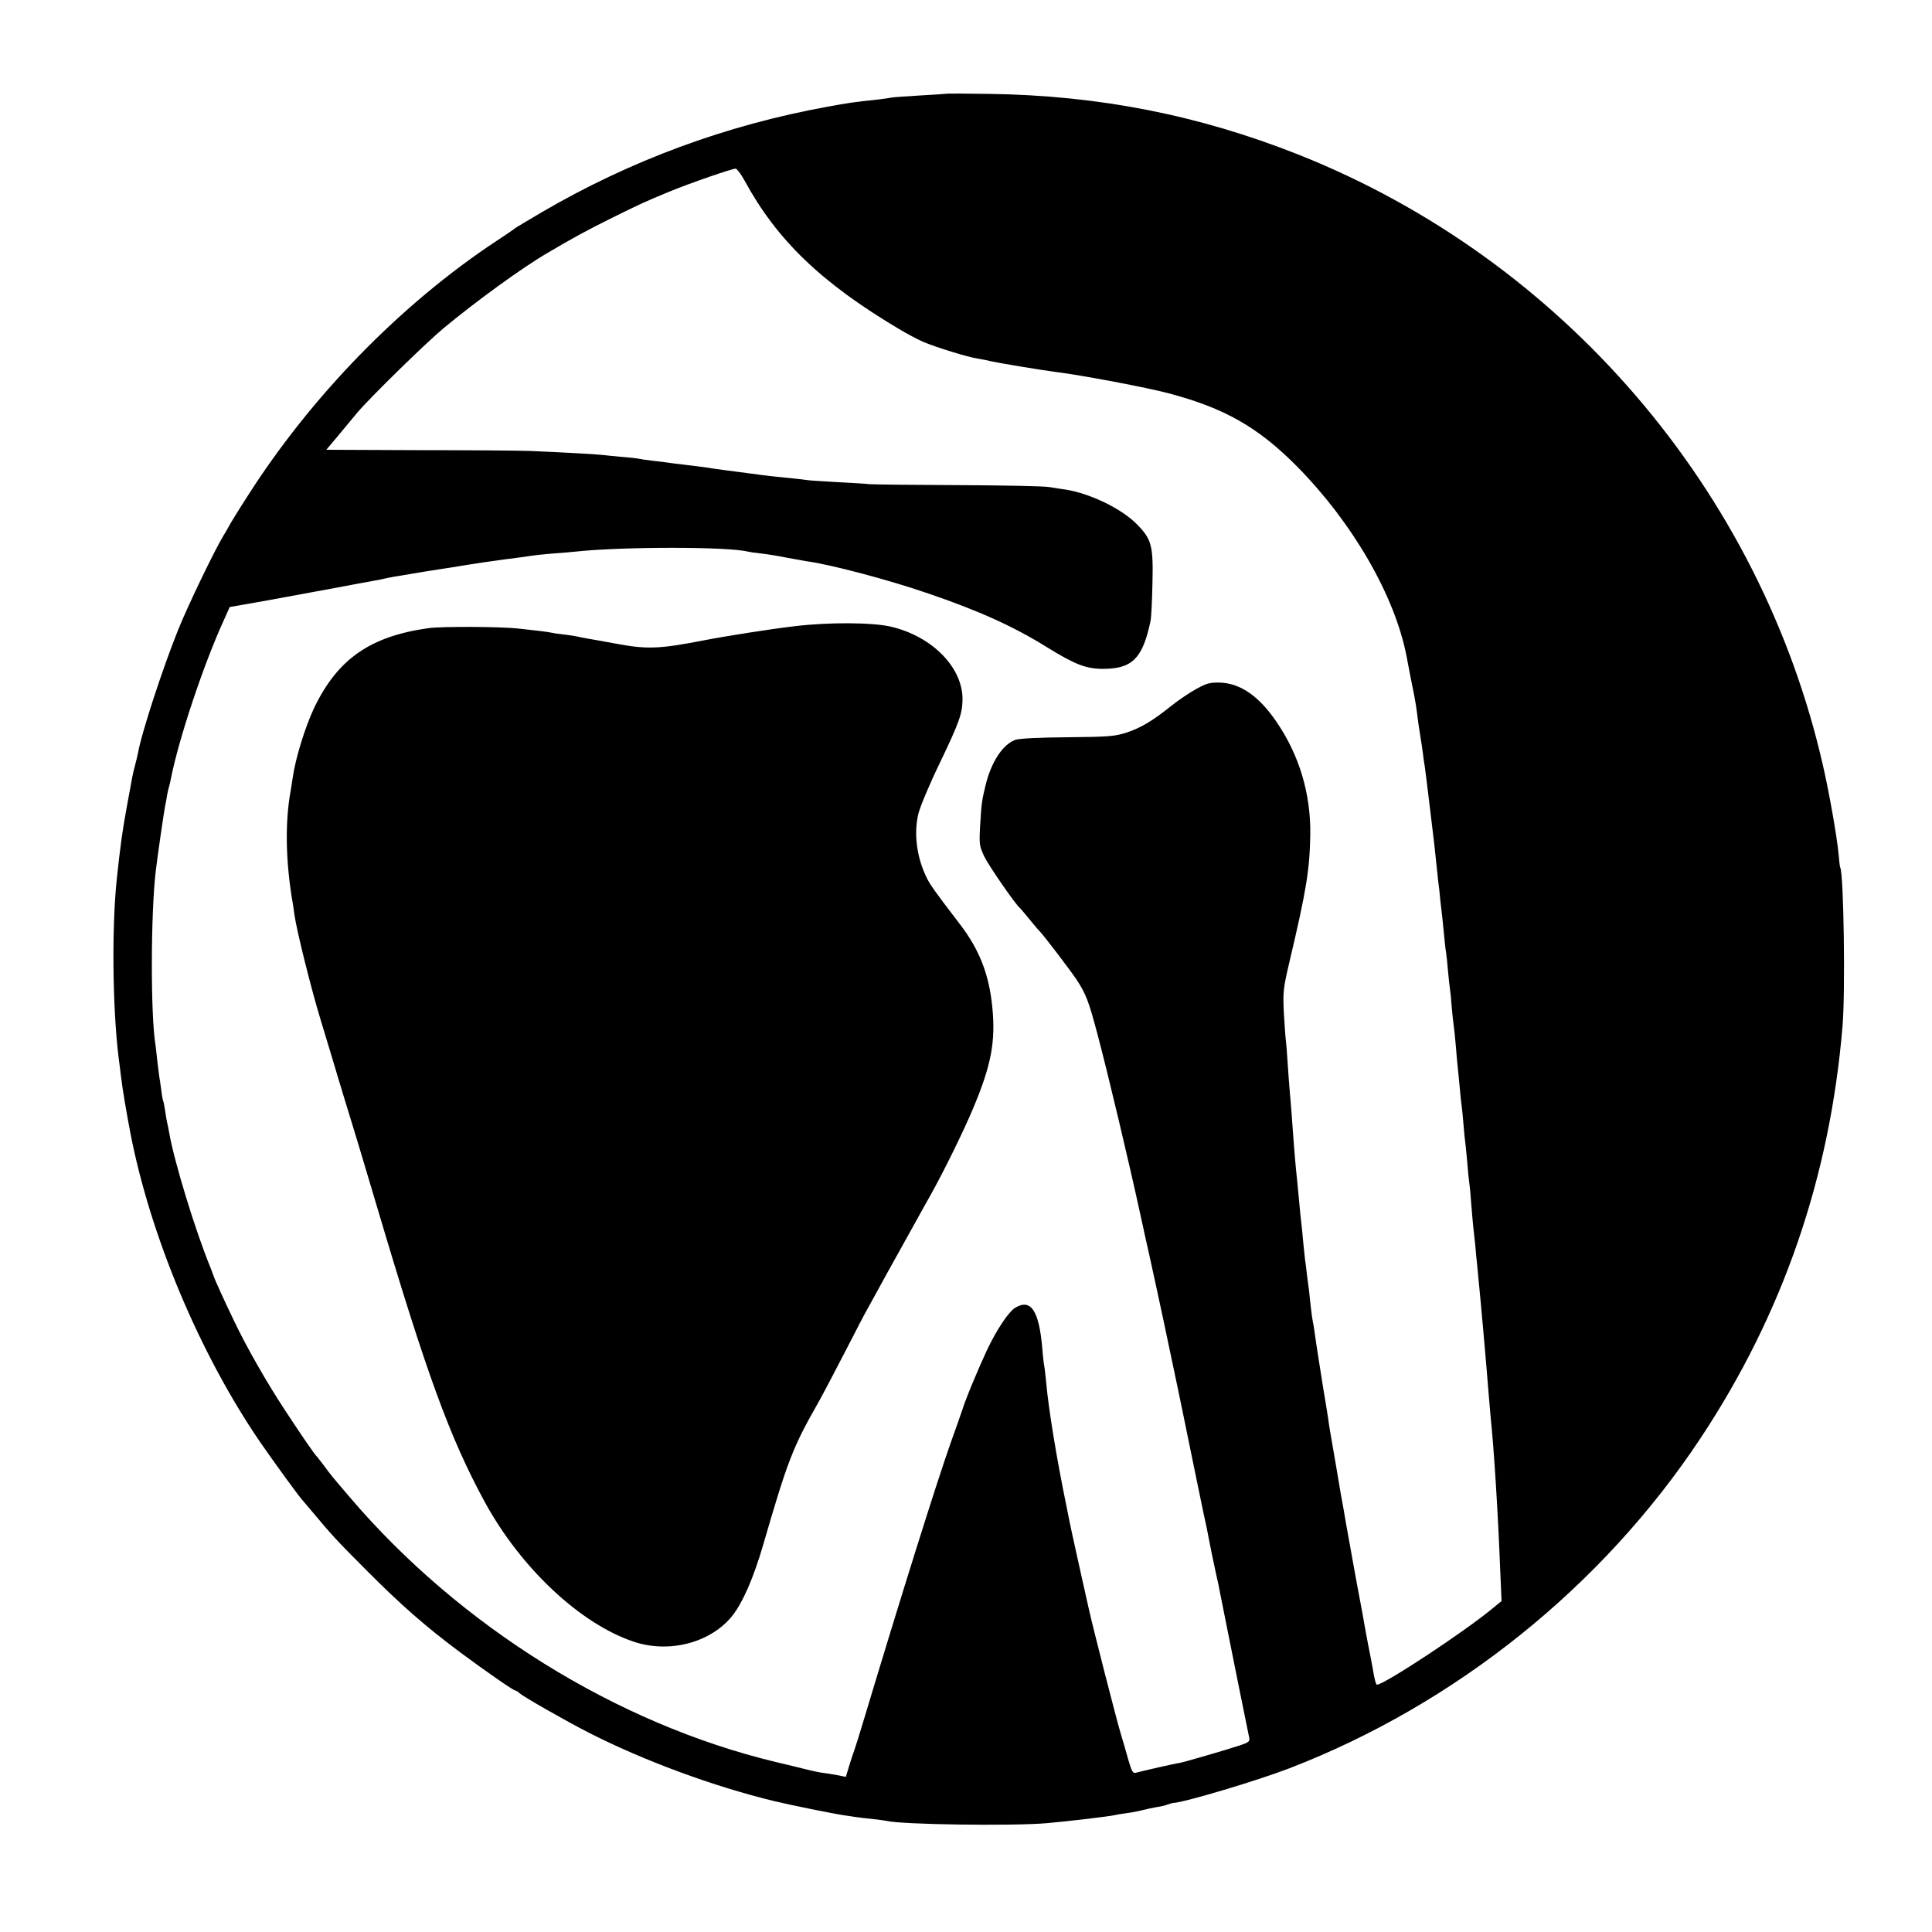
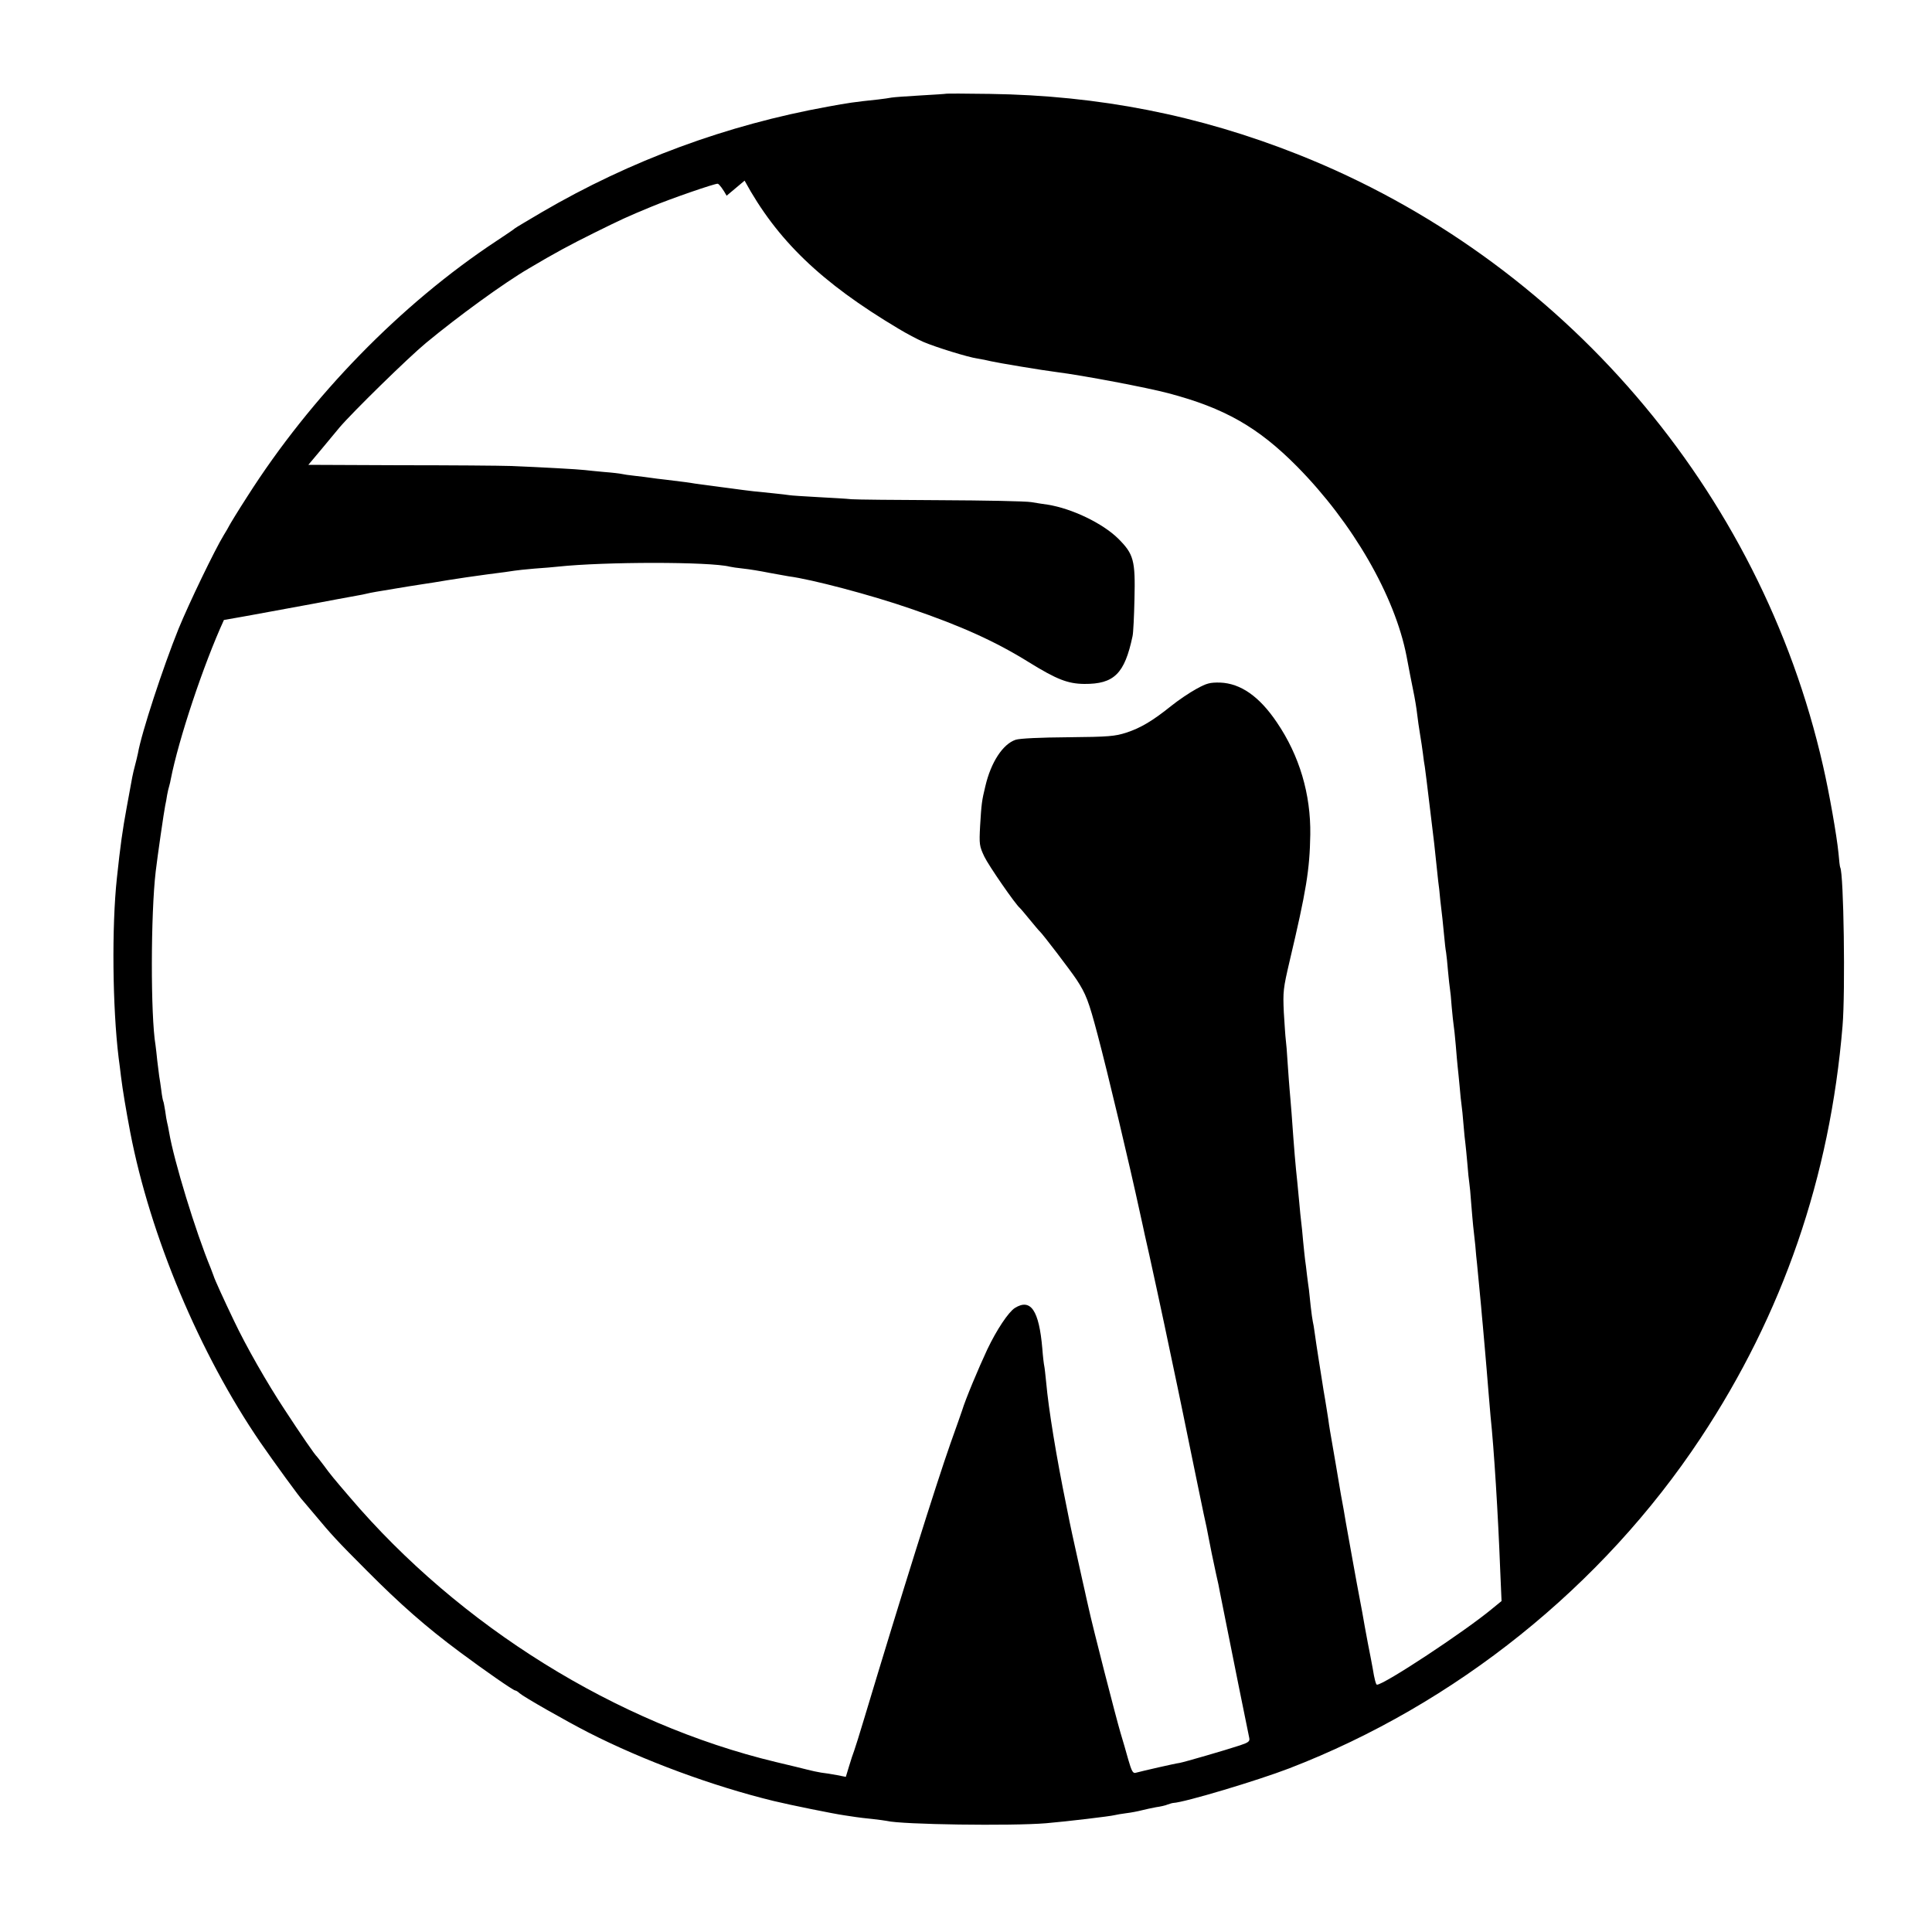
<svg xmlns="http://www.w3.org/2000/svg" version="1.0" width="1000pt" height="1000pt" viewBox="0 0 1000 1000" preserveAspectRatio="xMidYMid meet">
  <g transform="translate(0,1000) scale(0.1,-0.1)" fill="#000000" stroke="none">
-     <path d="M4898 9515 c-2 -1 -61 -5 -133 -9 -71 -4 -139 -9 -150 -11 -11 -2 -42 -7 -70 -10 -125 -13 -157 -18 -260 -37 -525 -95 -1021 -278 -1480 -546 -71 -42 -134 -79 -140 -84 -5 -5 -48 -34 -95 -65 -494 -326 -960 -804 -1290 -1323 -48 -74 -89 -142 -93 -150 -4 -8 -17 -31 -29 -50 -47 -77 -180 -353 -234 -485 -80 -198 -192 -539 -210 -644 -3 -14 -10 -44 -16 -66 -12 -47 -10 -36 -42 -213 -22 -119 -33 -198 -51 -367 -27 -250 -23 -668 9 -930 4 -27 9 -70 12 -95 9 -73 26 -174 48 -290 103 -536 359 -1146 673 -1605 69 -100 209 -293 223 -305 3 -3 27 -32 55 -65 91 -109 118 -139 275 -296 171 -172 305 -290 480 -420 125 -93 277 -199 287 -199 4 0 14 -6 22 -14 23 -20 239 -143 356 -203 286 -146 644 -278 960 -355 87 -21 309 -66 365 -74 19 -3 46 -7 60 -9 14 -2 52 -7 85 -10 33 -4 67 -8 75 -10 75 -19 645 -27 825 -12 106 9 333 36 355 42 8 2 35 7 60 10 25 3 61 10 80 15 19 5 53 12 74 16 22 3 49 9 60 14 12 4 24 8 29 8 59 3 436 116 600 179 861 332 1621 942 2129 1709 426 643 670 1351 735 2134 15 178 6 790 -12 820 -2 3 -6 36 -9 74 -9 91 -48 313 -80 452 -324 1427 -1350 2622 -2716 3164 -514 204 -1032 306 -1597 314 -122 2 -223 2 -225 1z m-1044 -450 c167 -307 395 -527 796 -766 41 -25 100 -56 130 -69 66 -28 231 -79 280 -86 19 -3 51 -9 70 -14 34 -8 267 -47 340 -56 135 -17 467 -80 576 -109 293 -77 467 -177 668 -380 288 -292 505 -668 566 -980 11 -60 27 -141 35 -180 8 -38 17 -92 20 -120 3 -27 10 -75 15 -105 5 -30 12 -75 15 -100 3 -25 7 -56 10 -70 2 -14 6 -45 9 -70 3 -25 12 -99 20 -165 17 -137 24 -199 31 -270 3 -27 7 -66 9 -85 3 -19 8 -64 11 -100 4 -36 9 -78 11 -95 2 -16 6 -57 9 -90 3 -33 7 -71 10 -85 2 -14 7 -58 10 -98 4 -41 8 -81 10 -91 2 -10 6 -51 9 -93 4 -41 8 -84 10 -94 2 -11 7 -57 11 -104 4 -47 8 -98 10 -113 2 -15 6 -60 10 -100 3 -40 8 -83 10 -97 2 -14 7 -59 10 -100 3 -41 8 -86 10 -100 2 -14 6 -60 10 -102 3 -43 8 -88 10 -100 2 -13 7 -61 10 -108 4 -47 8 -98 10 -115 2 -16 7 -61 11 -100 3 -38 7 -81 9 -95 3 -30 14 -143 21 -220 2 -30 7 -75 9 -100 2 -25 7 -81 11 -125 4 -44 8 -91 9 -105 1 -14 5 -63 9 -110 4 -47 9 -105 11 -130 18 -169 39 -508 50 -796 l7 -161 -49 -40 c-142 -118 -559 -393 -596 -393 -5 0 -13 28 -22 85 -3 17 -14 75 -25 130 -10 55 -24 127 -29 160 -6 33 -13 71 -16 85 -6 28 -62 341 -69 380 -2 14 -7 43 -11 65 -12 65 -14 73 -40 230 -35 203 -34 195 -40 240 -3 22 -11 67 -16 100 -6 33 -12 71 -14 85 -2 14 -11 68 -19 120 -8 52 -18 115 -21 140 -3 25 -8 52 -10 60 -2 8 -7 44 -11 80 -4 36 -8 74 -9 85 -2 11 -6 45 -10 75 -3 30 -8 66 -10 80 -2 14 -6 57 -10 95 -3 39 -8 84 -10 100 -2 17 -7 62 -10 100 -4 39 -8 86 -10 105 -10 92 -16 163 -30 360 -4 47 -8 101 -10 120 -2 19 -6 80 -10 135 -3 55 -8 111 -10 125 -2 14 -6 77 -10 140 -5 108 -3 124 30 265 86 364 104 472 107 655 3 209 -56 409 -173 581 -91 135 -188 202 -294 206 -52 1 -69 -3 -123 -33 -35 -19 -94 -59 -130 -88 -96 -77 -158 -114 -232 -138 -58 -19 -91 -22 -302 -24 -143 -1 -250 -6 -271 -13 -66 -22 -128 -116 -157 -241 -18 -74 -20 -89 -27 -205 -5 -95 -4 -104 22 -159 22 -46 160 -246 184 -266 4 -3 26 -30 51 -60 25 -30 47 -57 51 -60 15 -13 159 -202 191 -250 49 -75 63 -111 109 -285 51 -191 166 -675 220 -925 12 -52 22 -102 24 -110 17 -71 105 -478 131 -605 8 -38 26 -122 39 -185 13 -63 45 -216 70 -340 25 -124 55 -265 65 -315 11 -49 22 -101 24 -115 9 -49 25 -126 40 -195 9 -38 18 -81 20 -95 3 -14 10 -50 16 -80 6 -30 13 -66 16 -80 18 -91 116 -579 120 -595 4 -18 -3 -24 -48 -39 -79 -26 -290 -87 -313 -91 -20 -2 -194 -42 -227 -51 -14 -4 -21 9 -38 68 -11 40 -29 102 -40 138 -23 77 -146 556 -166 650 -8 36 -17 74 -19 85 -3 11 -20 90 -39 175 -19 85 -37 168 -40 184 -3 16 -10 52 -16 80 -53 258 -93 505 -105 641 -4 39 -8 77 -10 85 -2 8 -7 49 -10 90 -17 198 -60 261 -142 210 -33 -21 -94 -112 -143 -215 -44 -94 -113 -258 -130 -315 -5 -14 -31 -90 -60 -170 -75 -213 -257 -793 -446 -1422 -24 -80 -48 -157 -53 -170 -5 -13 -17 -48 -26 -79 l-17 -56 -46 9 c-26 5 -63 11 -82 13 -19 3 -51 10 -70 15 -19 5 -93 23 -165 40 -824 198 -1635 702 -2205 1371 -84 98 -99 116 -134 164 -17 22 -32 42 -35 45 -11 9 -83 114 -168 244 -91 138 -199 327 -262 460 -51 106 -102 218 -105 231 -2 6 -9 24 -15 40 -78 188 -191 557 -216 706 -3 19 -8 41 -10 49 -2 8 -7 35 -10 60 -4 24 -8 47 -10 50 -2 4 -7 29 -10 56 -4 27 -8 60 -11 74 -2 14 -6 50 -10 80 -3 30 -7 66 -9 80 -26 153 -25 681 1 900 8 70 43 312 49 340 3 14 8 39 10 55 3 17 8 38 11 47 3 9 6 25 8 35 40 205 169 593 275 824 l30 67 63 11 c35 6 75 13 91 16 15 3 37 7 50 9 38 7 300 55 332 61 46 9 176 33 215 40 19 3 42 8 50 10 8 2 31 7 50 10 19 3 60 10 90 15 58 10 91 15 155 25 22 3 78 12 125 20 47 8 139 21 205 30 66 8 129 17 140 19 11 2 58 7 105 11 47 3 101 8 120 10 242 26 788 26 890 0 8 -2 40 -7 70 -10 30 -3 91 -13 135 -22 44 -8 89 -16 100 -18 117 -15 425 -96 630 -167 264 -90 442 -171 614 -278 144 -89 201 -111 286 -112 155 -1 209 53 250 247 4 17 8 103 10 192 5 201 -4 233 -84 313 -80 79 -239 156 -366 176 -16 2 -54 8 -84 13 -30 5 -242 9 -470 10 -229 1 -436 3 -461 5 -25 3 -103 7 -174 11 -70 4 -137 8 -147 10 -10 2 -49 6 -86 10 -83 8 -114 11 -223 26 -47 6 -98 13 -115 15 -16 2 -46 6 -65 9 -35 6 -44 7 -150 20 -30 3 -66 8 -80 10 -14 2 -50 7 -80 10 -30 3 -62 8 -70 10 -8 2 -49 7 -90 10 -41 4 -86 8 -100 10 -30 4 -232 15 -380 21 -58 2 -318 4 -578 4 l-473 2 68 81 c37 45 79 95 93 112 66 78 356 362 448 438 164 136 404 311 533 386 131 78 213 122 338 184 144 71 167 82 293 134 103 43 332 122 346 120 7 -1 28 -29 46 -62z" />
-     <path d="M4115 6759 c-115 -13 -363 -52 -475 -74 -227 -44 -291 -47 -455 -16 -60 11 -126 23 -145 26 -19 3 -42 8 -50 10 -8 2 -37 7 -64 10 -27 3 -59 7 -70 10 -23 5 -92 13 -176 22 -97 10 -393 11 -460 2 -303 -42 -472 -159 -594 -413 -46 -97 -97 -261 -111 -362 -3 -21 -8 -50 -10 -64 -31 -165 -27 -376 12 -595 2 -16 6 -39 7 -50 12 -83 85 -378 136 -545 16 -52 42 -140 59 -195 16 -55 55 -183 86 -285 32 -102 97 -320 146 -485 257 -867 377 -1196 558 -1529 186 -341 493 -630 770 -723 186 -63 403 -5 514 137 53 69 107 193 156 360 128 440 153 506 285 738 24 42 87 163 141 267 54 105 105 204 115 220 9 17 34 62 55 100 21 39 68 124 105 190 37 66 82 147 100 180 18 33 48 87 67 120 69 124 173 335 221 451 93 221 116 344 98 523 -17 168 -66 295 -168 428 -127 166 -151 200 -168 233 -55 107 -72 236 -46 340 9 36 58 153 110 260 101 211 117 255 118 330 1 165 -157 326 -369 376 -95 23 -323 24 -498 3z" />
+     <path d="M4898 9515 c-2 -1 -61 -5 -133 -9 -71 -4 -139 -9 -150 -11 -11 -2 -42 -7 -70 -10 -125 -13 -157 -18 -260 -37 -525 -95 -1021 -278 -1480 -546 -71 -42 -134 -79 -140 -84 -5 -5 -48 -34 -95 -65 -494 -326 -960 -804 -1290 -1323 -48 -74 -89 -142 -93 -150 -4 -8 -17 -31 -29 -50 -47 -77 -180 -353 -234 -485 -80 -198 -192 -539 -210 -644 -3 -14 -10 -44 -16 -66 -12 -47 -10 -36 -42 -213 -22 -119 -33 -198 -51 -367 -27 -250 -23 -668 9 -930 4 -27 9 -70 12 -95 9 -73 26 -174 48 -290 103 -536 359 -1146 673 -1605 69 -100 209 -293 223 -305 3 -3 27 -32 55 -65 91 -109 118 -139 275 -296 171 -172 305 -290 480 -420 125 -93 277 -199 287 -199 4 0 14 -6 22 -14 23 -20 239 -143 356 -203 286 -146 644 -278 960 -355 87 -21 309 -66 365 -74 19 -3 46 -7 60 -9 14 -2 52 -7 85 -10 33 -4 67 -8 75 -10 75 -19 645 -27 825 -12 106 9 333 36 355 42 8 2 35 7 60 10 25 3 61 10 80 15 19 5 53 12 74 16 22 3 49 9 60 14 12 4 24 8 29 8 59 3 436 116 600 179 861 332 1621 942 2129 1709 426 643 670 1351 735 2134 15 178 6 790 -12 820 -2 3 -6 36 -9 74 -9 91 -48 313 -80 452 -324 1427 -1350 2622 -2716 3164 -514 204 -1032 306 -1597 314 -122 2 -223 2 -225 1z m-1044 -450 c167 -307 395 -527 796 -766 41 -25 100 -56 130 -69 66 -28 231 -79 280 -86 19 -3 51 -9 70 -14 34 -8 267 -47 340 -56 135 -17 467 -80 576 -109 293 -77 467 -177 668 -380 288 -292 505 -668 566 -980 11 -60 27 -141 35 -180 8 -38 17 -92 20 -120 3 -27 10 -75 15 -105 5 -30 12 -75 15 -100 3 -25 7 -56 10 -70 2 -14 6 -45 9 -70 3 -25 12 -99 20 -165 17 -137 24 -199 31 -270 3 -27 7 -66 9 -85 3 -19 8 -64 11 -100 4 -36 9 -78 11 -95 2 -16 6 -57 9 -90 3 -33 7 -71 10 -85 2 -14 7 -58 10 -98 4 -41 8 -81 10 -91 2 -10 6 -51 9 -93 4 -41 8 -84 10 -94 2 -11 7 -57 11 -104 4 -47 8 -98 10 -113 2 -15 6 -60 10 -100 3 -40 8 -83 10 -97 2 -14 7 -59 10 -100 3 -41 8 -86 10 -100 2 -14 6 -60 10 -102 3 -43 8 -88 10 -100 2 -13 7 -61 10 -108 4 -47 8 -98 10 -115 2 -16 7 -61 11 -100 3 -38 7 -81 9 -95 3 -30 14 -143 21 -220 2 -30 7 -75 9 -100 2 -25 7 -81 11 -125 4 -44 8 -91 9 -105 1 -14 5 -63 9 -110 4 -47 9 -105 11 -130 18 -169 39 -508 50 -796 l7 -161 -49 -40 c-142 -118 -559 -393 -596 -393 -5 0 -13 28 -22 85 -3 17 -14 75 -25 130 -10 55 -24 127 -29 160 -6 33 -13 71 -16 85 -6 28 -62 341 -69 380 -2 14 -7 43 -11 65 -12 65 -14 73 -40 230 -35 203 -34 195 -40 240 -3 22 -11 67 -16 100 -6 33 -12 71 -14 85 -2 14 -11 68 -19 120 -8 52 -18 115 -21 140 -3 25 -8 52 -10 60 -2 8 -7 44 -11 80 -4 36 -8 74 -9 85 -2 11 -6 45 -10 75 -3 30 -8 66 -10 80 -2 14 -6 57 -10 95 -3 39 -8 84 -10 100 -2 17 -7 62 -10 100 -4 39 -8 86 -10 105 -10 92 -16 163 -30 360 -4 47 -8 101 -10 120 -2 19 -6 80 -10 135 -3 55 -8 111 -10 125 -2 14 -6 77 -10 140 -5 108 -3 124 30 265 86 364 104 472 107 655 3 209 -56 409 -173 581 -91 135 -188 202 -294 206 -52 1 -69 -3 -123 -33 -35 -19 -94 -59 -130 -88 -96 -77 -158 -114 -232 -138 -58 -19 -91 -22 -302 -24 -143 -1 -250 -6 -271 -13 -66 -22 -128 -116 -157 -241 -18 -74 -20 -89 -27 -205 -5 -95 -4 -104 22 -159 22 -46 160 -246 184 -266 4 -3 26 -30 51 -60 25 -30 47 -57 51 -60 15 -13 159 -202 191 -250 49 -75 63 -111 109 -285 51 -191 166 -675 220 -925 12 -52 22 -102 24 -110 17 -71 105 -478 131 -605 8 -38 26 -122 39 -185 13 -63 45 -216 70 -340 25 -124 55 -265 65 -315 11 -49 22 -101 24 -115 9 -49 25 -126 40 -195 9 -38 18 -81 20 -95 3 -14 10 -50 16 -80 6 -30 13 -66 16 -80 18 -91 116 -579 120 -595 4 -18 -3 -24 -48 -39 -79 -26 -290 -87 -313 -91 -20 -2 -194 -42 -227 -51 -14 -4 -21 9 -38 68 -11 40 -29 102 -40 138 -23 77 -146 556 -166 650 -8 36 -17 74 -19 85 -3 11 -20 90 -39 175 -19 85 -37 168 -40 184 -3 16 -10 52 -16 80 -53 258 -93 505 -105 641 -4 39 -8 77 -10 85 -2 8 -7 49 -10 90 -17 198 -60 261 -142 210 -33 -21 -94 -112 -143 -215 -44 -94 -113 -258 -130 -315 -5 -14 -31 -90 -60 -170 -75 -213 -257 -793 -446 -1422 -24 -80 -48 -157 -53 -170 -5 -13 -17 -48 -26 -79 l-17 -56 -46 9 c-26 5 -63 11 -82 13 -19 3 -51 10 -70 15 -19 5 -93 23 -165 40 -824 198 -1635 702 -2205 1371 -84 98 -99 116 -134 164 -17 22 -32 42 -35 45 -11 9 -83 114 -168 244 -91 138 -199 327 -262 460 -51 106 -102 218 -105 231 -2 6 -9 24 -15 40 -78 188 -191 557 -216 706 -3 19 -8 41 -10 49 -2 8 -7 35 -10 60 -4 24 -8 47 -10 50 -2 4 -7 29 -10 56 -4 27 -8 60 -11 74 -2 14 -6 50 -10 80 -3 30 -7 66 -9 80 -26 153 -25 681 1 900 8 70 43 312 49 340 3 14 8 39 10 55 3 17 8 38 11 47 3 9 6 25 8 35 40 205 169 593 275 824 c35 6 75 13 91 16 15 3 37 7 50 9 38 7 300 55 332 61 46 9 176 33 215 40 19 3 42 8 50 10 8 2 31 7 50 10 19 3 60 10 90 15 58 10 91 15 155 25 22 3 78 12 125 20 47 8 139 21 205 30 66 8 129 17 140 19 11 2 58 7 105 11 47 3 101 8 120 10 242 26 788 26 890 0 8 -2 40 -7 70 -10 30 -3 91 -13 135 -22 44 -8 89 -16 100 -18 117 -15 425 -96 630 -167 264 -90 442 -171 614 -278 144 -89 201 -111 286 -112 155 -1 209 53 250 247 4 17 8 103 10 192 5 201 -4 233 -84 313 -80 79 -239 156 -366 176 -16 2 -54 8 -84 13 -30 5 -242 9 -470 10 -229 1 -436 3 -461 5 -25 3 -103 7 -174 11 -70 4 -137 8 -147 10 -10 2 -49 6 -86 10 -83 8 -114 11 -223 26 -47 6 -98 13 -115 15 -16 2 -46 6 -65 9 -35 6 -44 7 -150 20 -30 3 -66 8 -80 10 -14 2 -50 7 -80 10 -30 3 -62 8 -70 10 -8 2 -49 7 -90 10 -41 4 -86 8 -100 10 -30 4 -232 15 -380 21 -58 2 -318 4 -578 4 l-473 2 68 81 c37 45 79 95 93 112 66 78 356 362 448 438 164 136 404 311 533 386 131 78 213 122 338 184 144 71 167 82 293 134 103 43 332 122 346 120 7 -1 28 -29 46 -62z" />
  </g>
</svg>